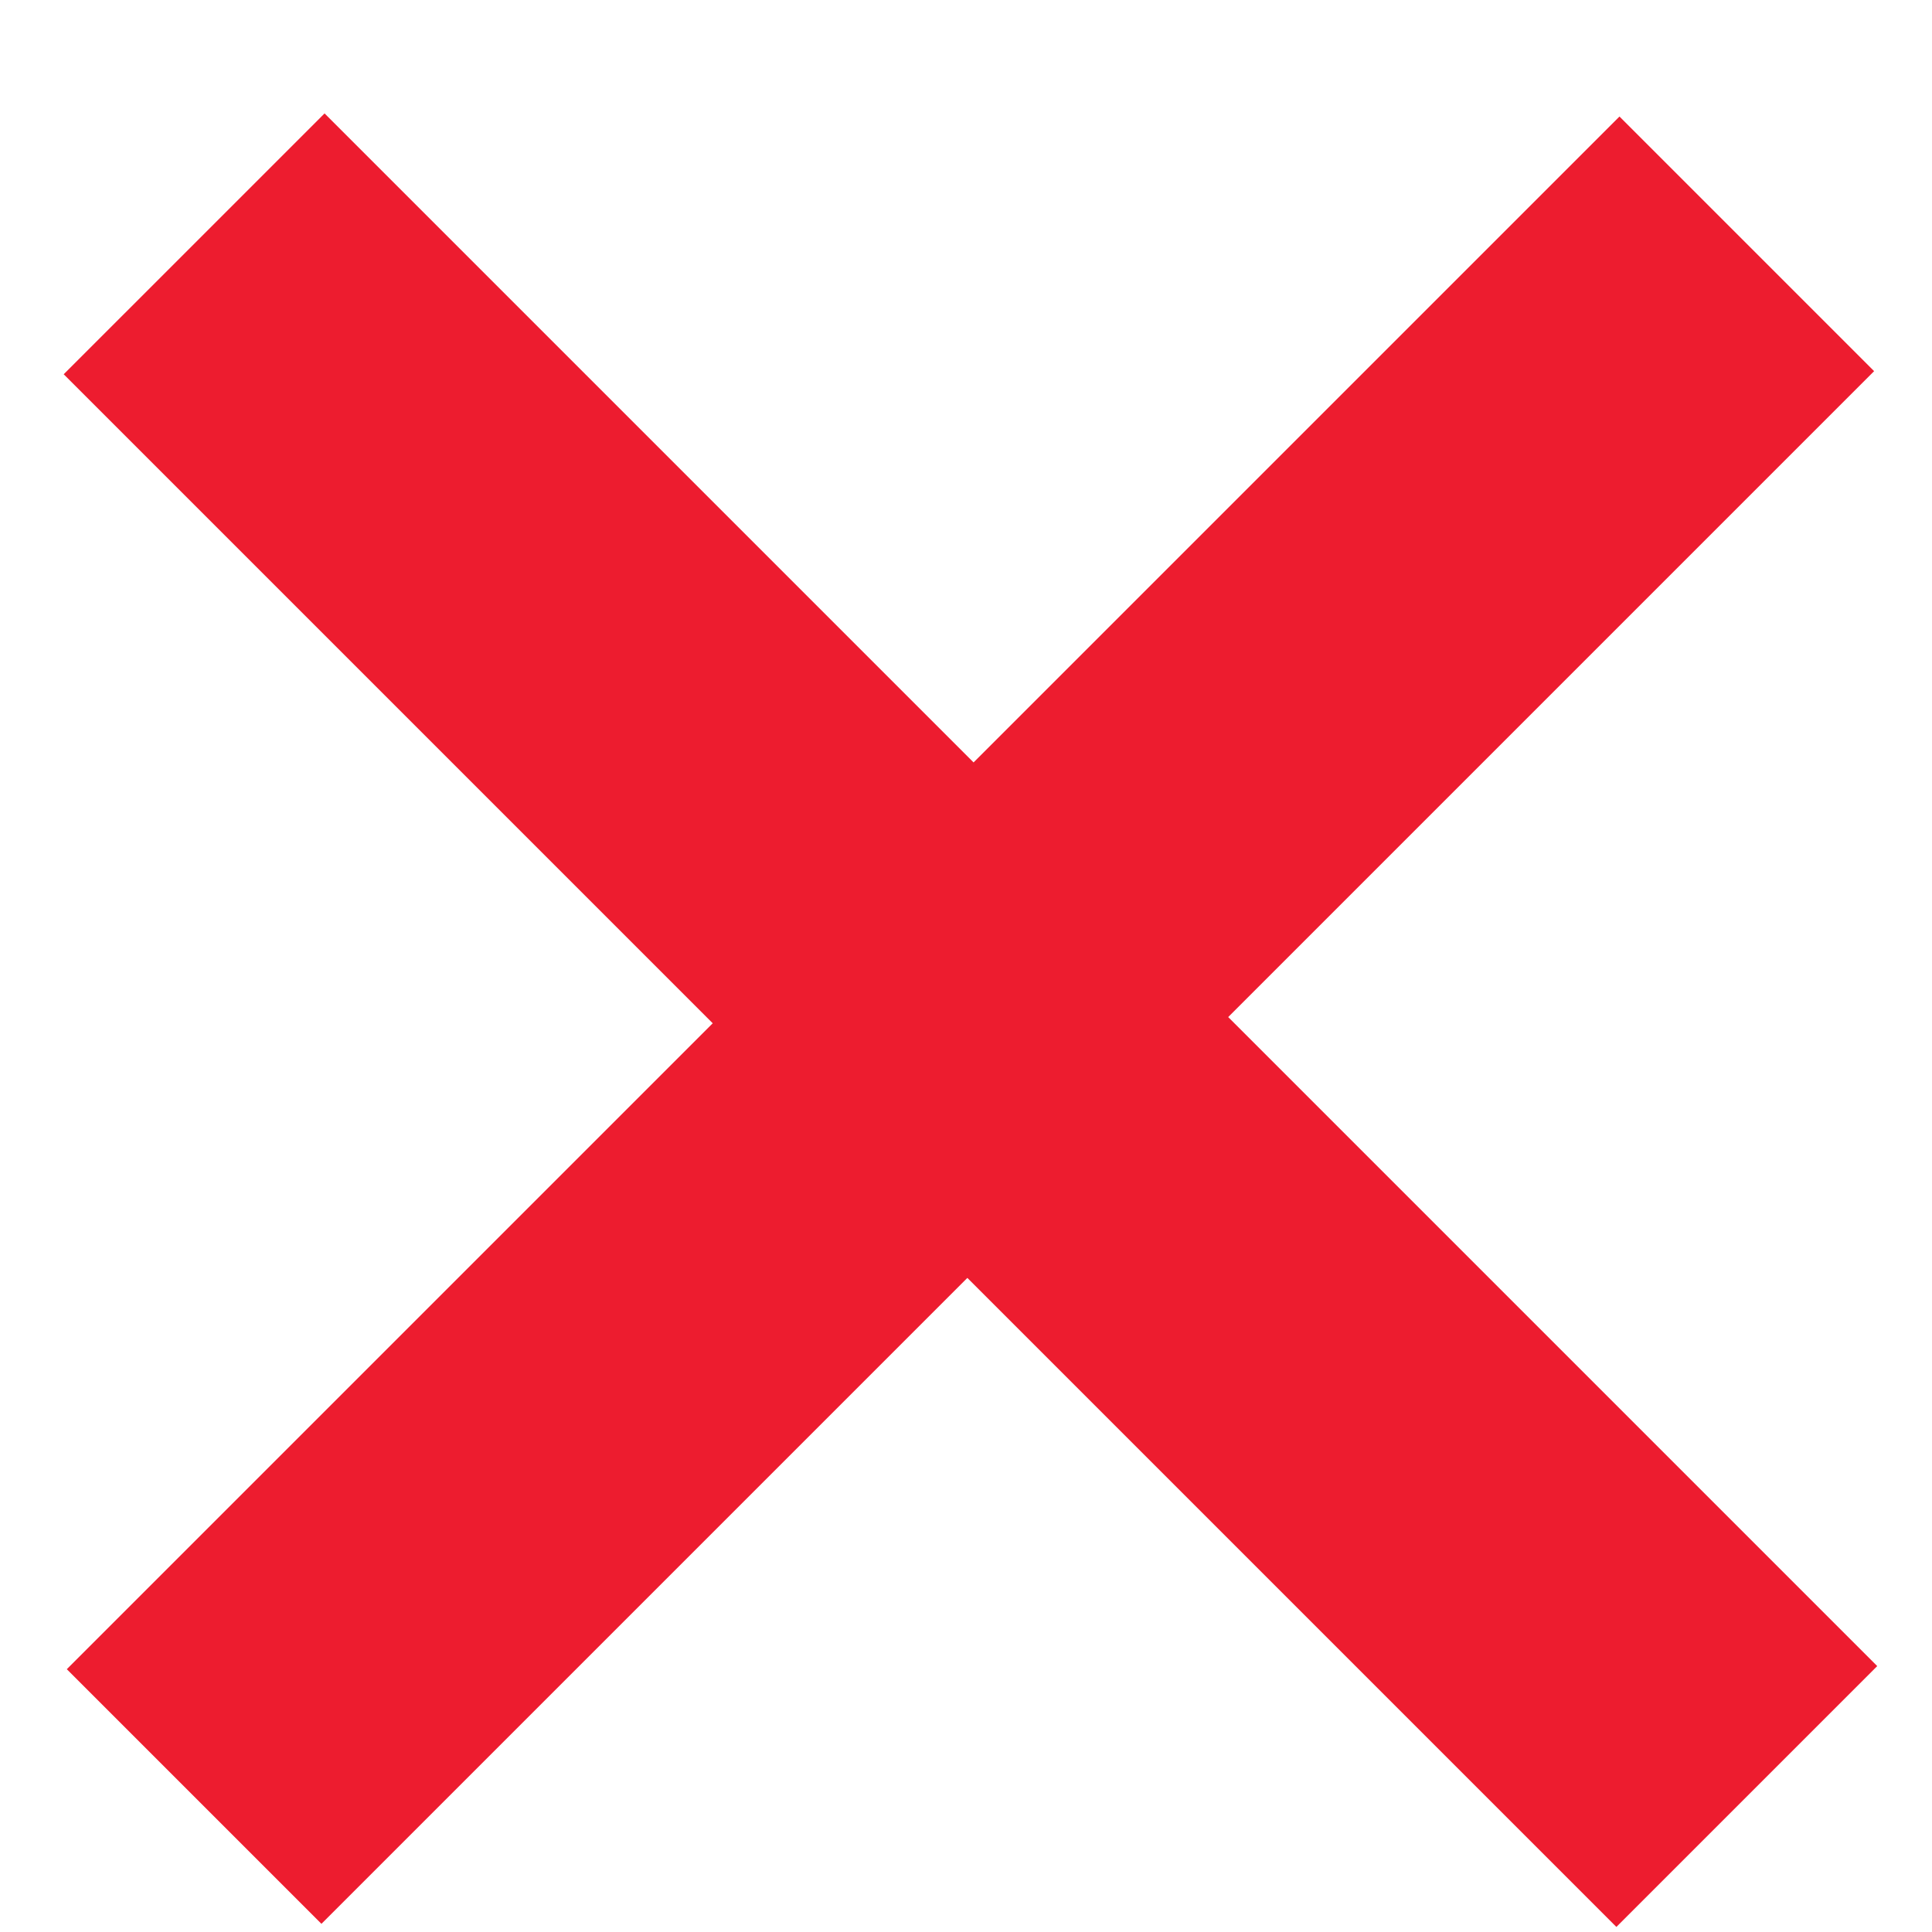
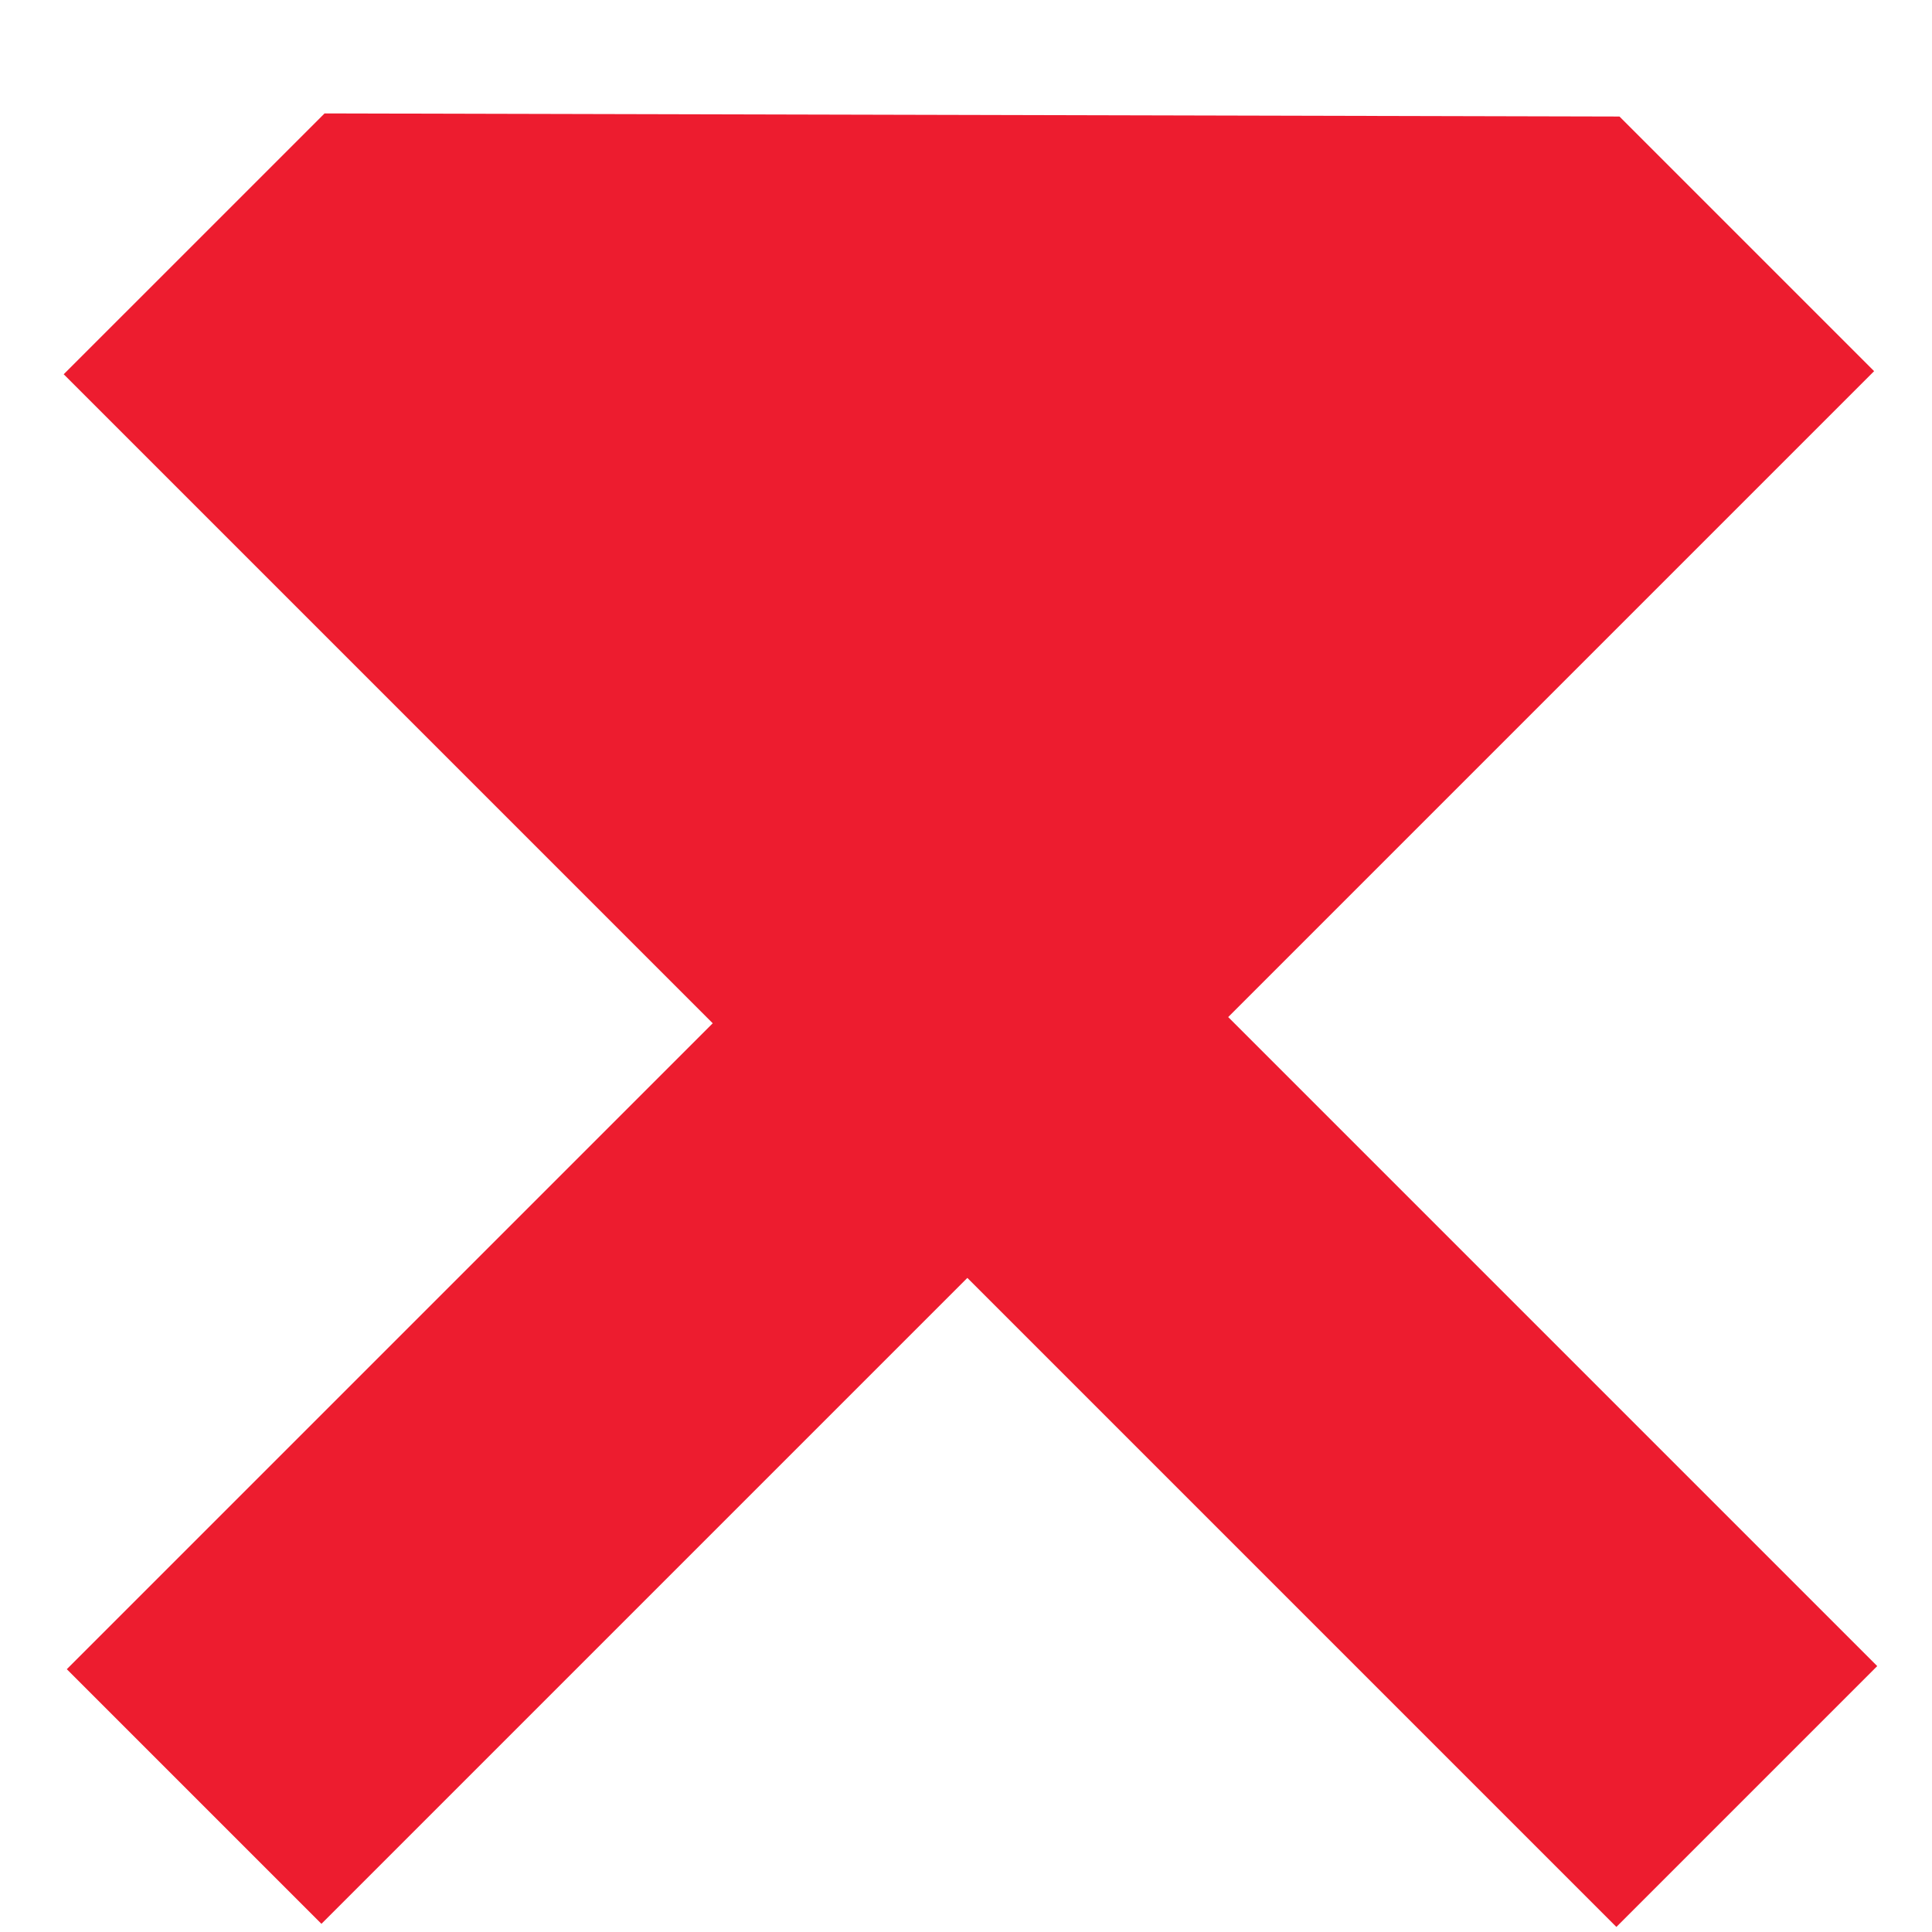
<svg xmlns="http://www.w3.org/2000/svg" width="11px" height="11px" version="1.1" xml:space="preserve" style="fill-rule:evenodd;clip-rule:evenodd;stroke-linejoin:round;stroke-miterlimit:2;">
  <g transform="matrix(1,0,0,1,-6514,-241)">
    <g transform="matrix(2.008,0,0,2.008,5104.66,78.747)">
      <g transform="matrix(8.805,-8.805,8.805,8.805,704.535,89.428)">
-         <path d="M0.58,-0.362L0.372,-0.362L0.372,-0.571L0.288,-0.571L0.288,-0.362L0.08,-0.362L0.08,-0.28L0.288,-0.28L0.288,-0.071L0.372,-0.071L0.372,-0.28L0.58,-0.28L0.58,-0.362Z" style="fill:rgb(237,28,47);fill-rule:nonzero;" />
+         <path d="M0.58,-0.362L0.372,-0.571L0.288,-0.571L0.288,-0.362L0.08,-0.362L0.08,-0.28L0.288,-0.28L0.288,-0.071L0.372,-0.071L0.372,-0.28L0.58,-0.28L0.58,-0.362Z" style="fill:rgb(237,28,47);fill-rule:nonzero;" />
      </g>
    </g>
  </g>
</svg>